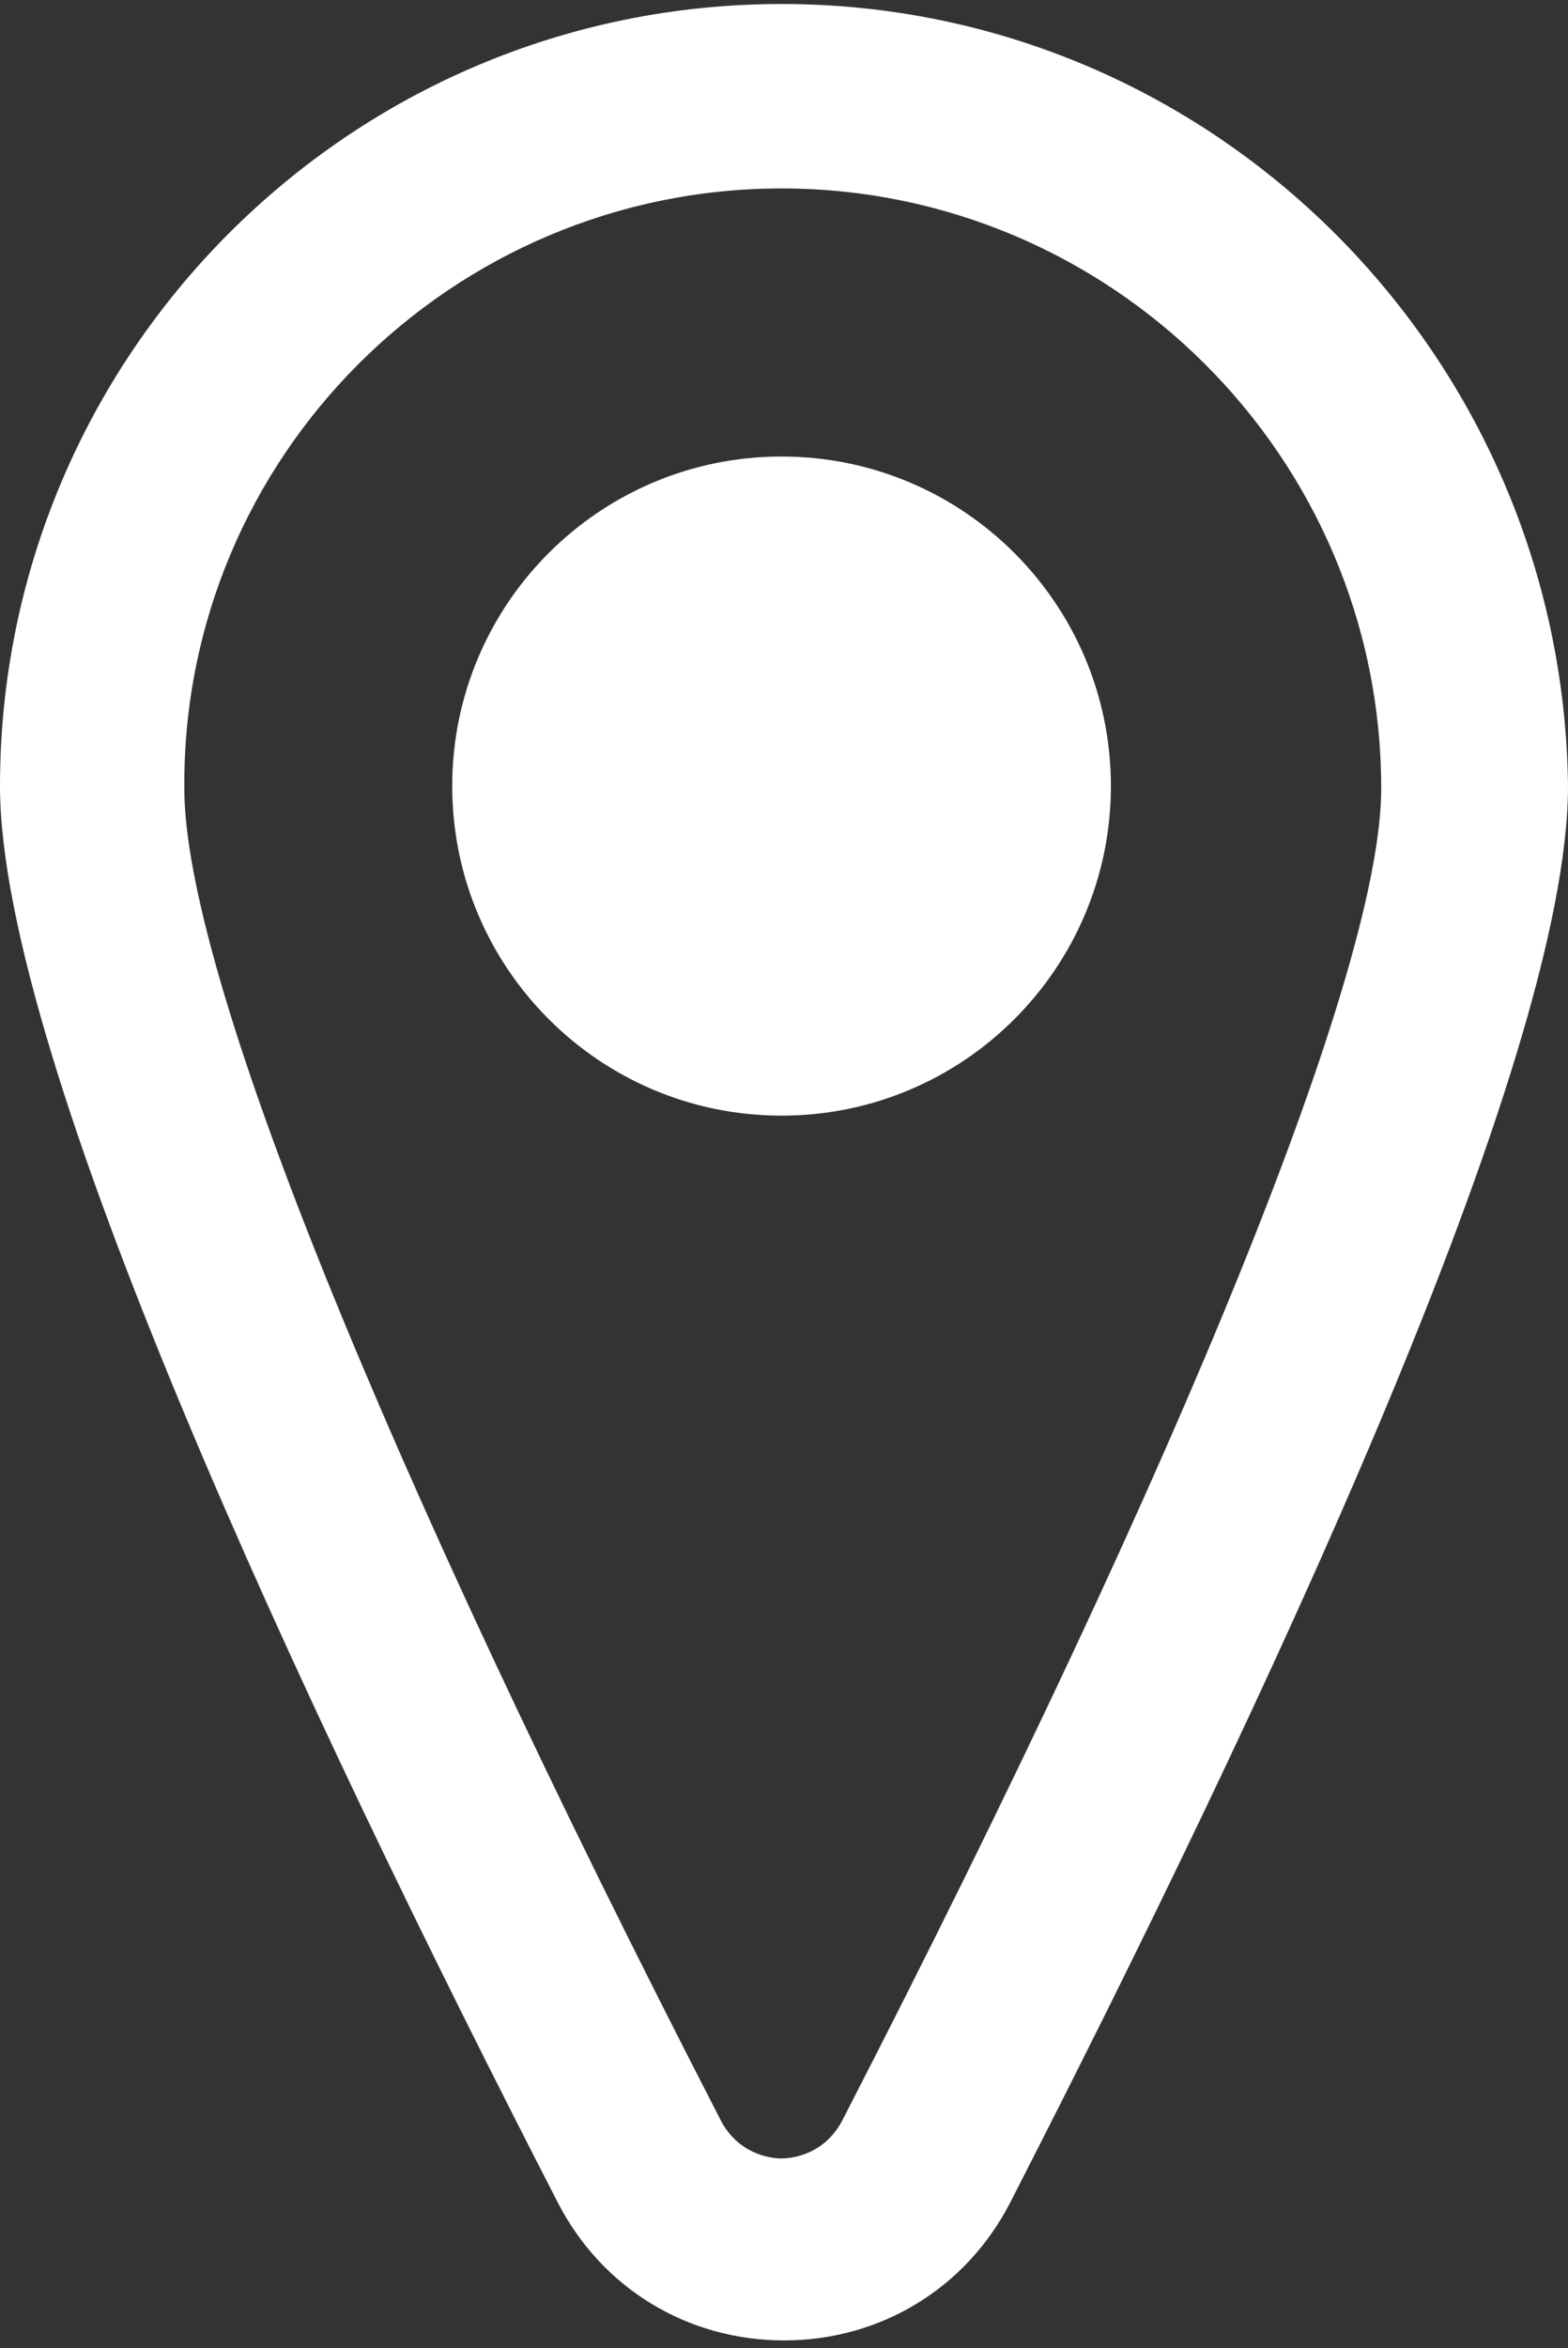
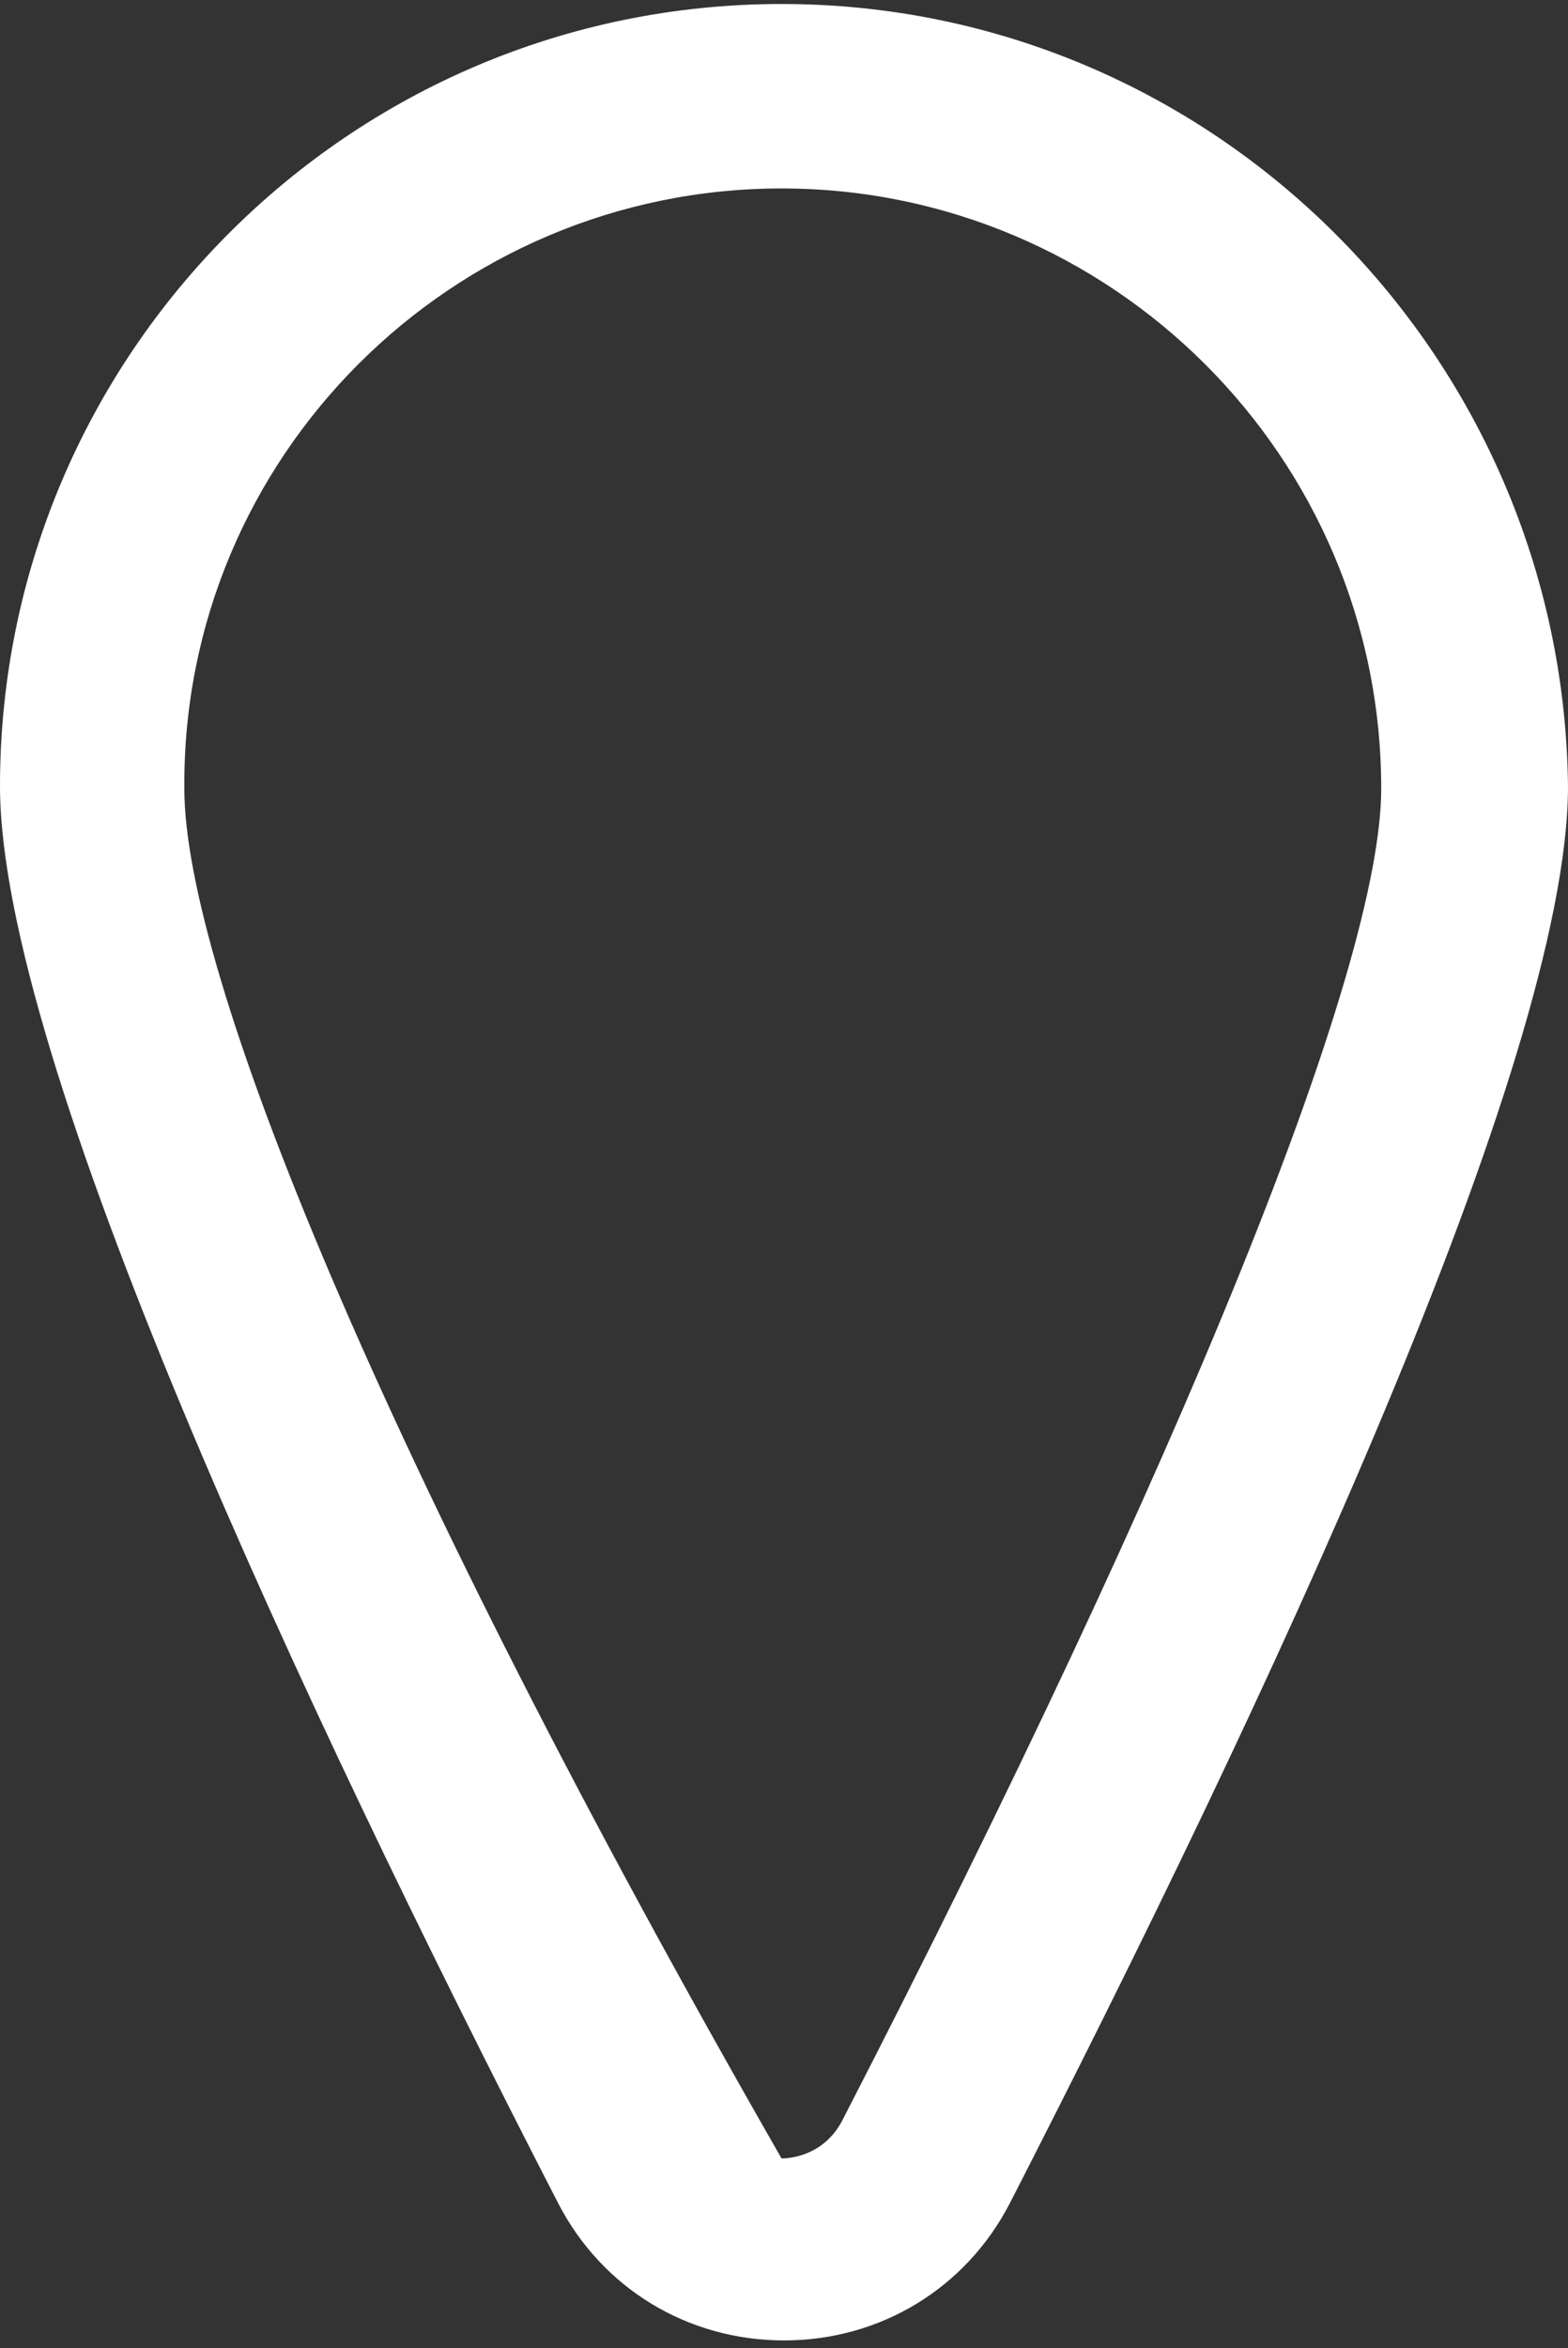
<svg xmlns="http://www.w3.org/2000/svg" width="139" height="208" viewBox="0 0 139 208" fill="none">
  <rect x="0" y="0" width="139" height="208" fill="#333333" stroke="none" />
-   <path d="M69.282 0.354C30.937 0.354 0 31.509 0 69.636C0 93.82 26.798 151.119 49.456 195.129C53.378 202.754 61.003 207.329 69.5 207.329C77.997 207.329 85.622 202.754 89.544 195.129C111.984 151.337 139 94.038 139 69.636C138.564 31.509 107.627 0.354 69.282 0.354ZM74.729 187.721C73.204 190.771 70.372 191.207 69.282 191.207C68.193 191.207 65.361 190.771 63.836 187.721C33.552 128.897 16.34 85.977 16.34 69.854C16.122 40.442 40.088 16.694 69.282 16.694C98.477 16.694 122.442 40.442 122.442 69.854C122.442 85.759 105.013 128.897 74.729 187.721Z" fill="url(#paint0_linear)" />
-   <path d="M69.283 98.831C85.407 98.831 98.478 85.76 98.478 69.636C98.478 53.513 85.407 40.442 69.283 40.442C53.16 40.442 40.089 53.513 40.089 69.636C40.089 85.76 53.16 98.831 69.283 98.831Z" fill="white" />
+   <path d="M69.282 0.354C30.937 0.354 0 31.509 0 69.636C0 93.82 26.798 151.119 49.456 195.129C53.378 202.754 61.003 207.329 69.5 207.329C77.997 207.329 85.622 202.754 89.544 195.129C111.984 151.337 139 94.038 139 69.636C138.564 31.509 107.627 0.354 69.282 0.354ZM74.729 187.721C73.204 190.771 70.372 191.207 69.282 191.207C33.552 128.897 16.34 85.977 16.34 69.854C16.122 40.442 40.088 16.694 69.282 16.694C98.477 16.694 122.442 40.442 122.442 69.854C122.442 85.759 105.013 128.897 74.729 187.721Z" fill="url(#paint0_linear)" />
  <defs>
    <linearGradient id="paint0_linear" x1="139" y1="-19.803" x2="12.574" y2="194.641" gradientUnits="userSpaceOnUse">
      <stop stop-color="white" />
      <stop offset="1" stop-color="white" />
    </linearGradient>
  </defs>
</svg>